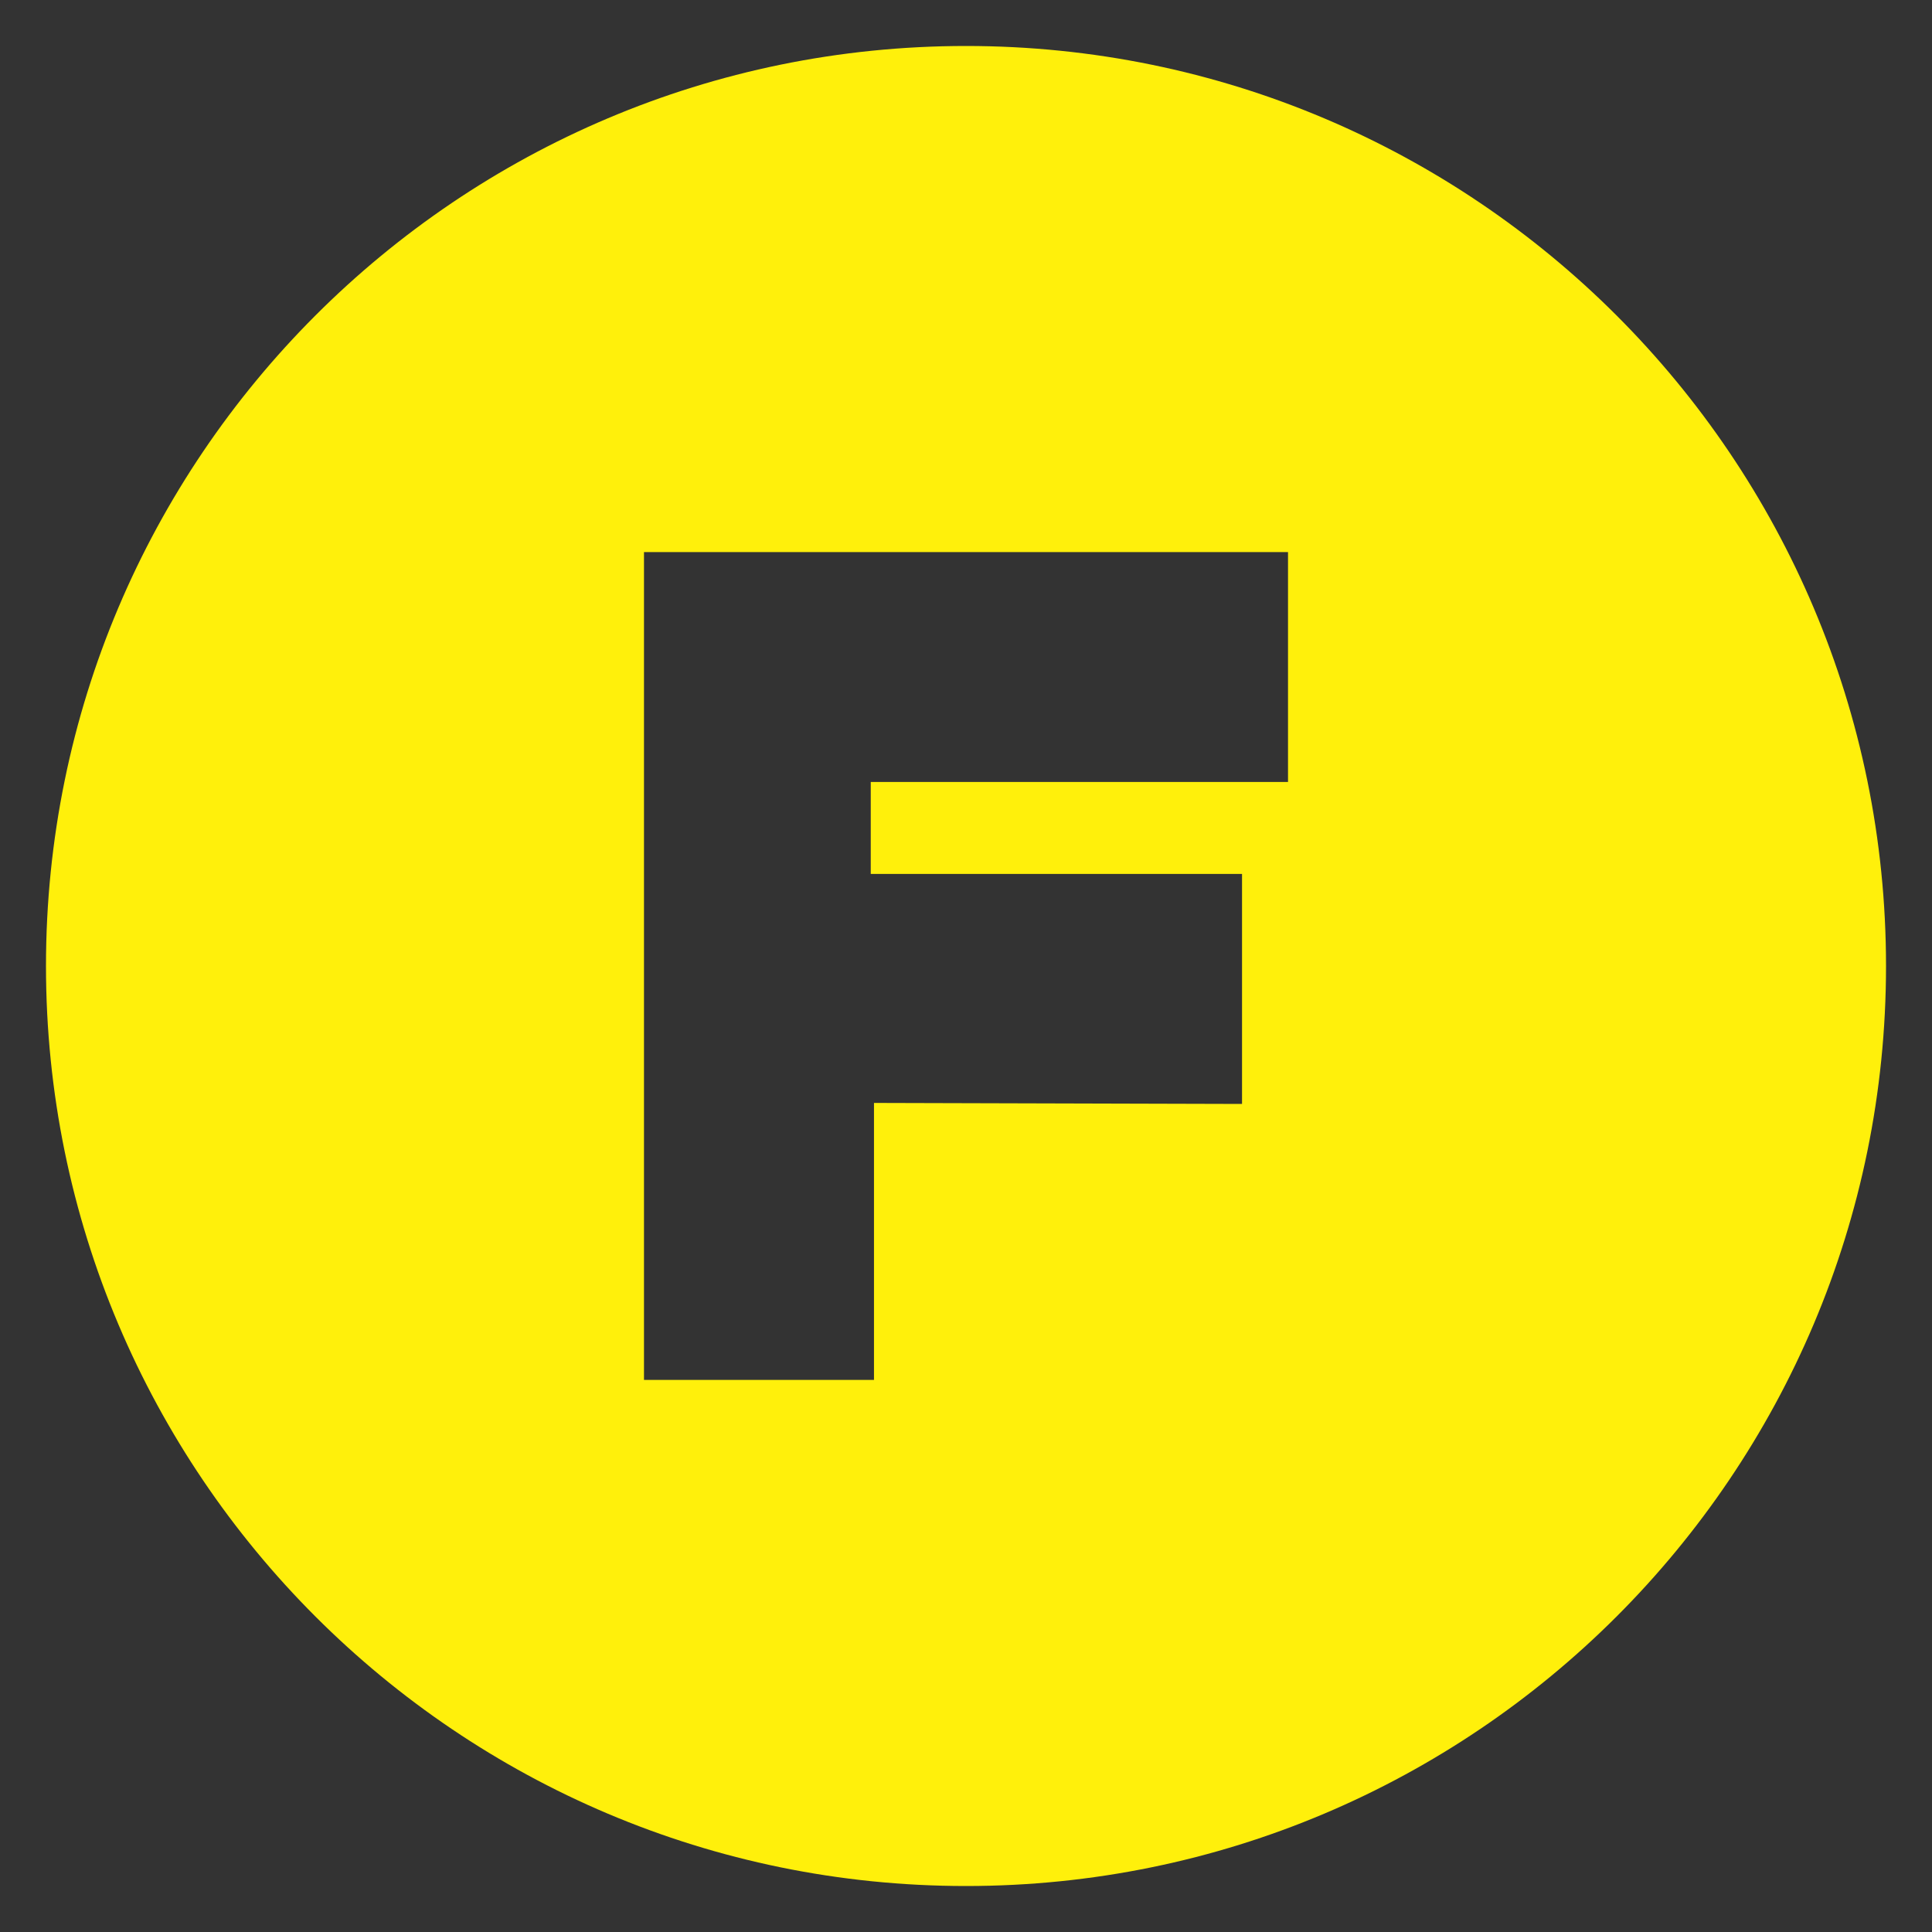
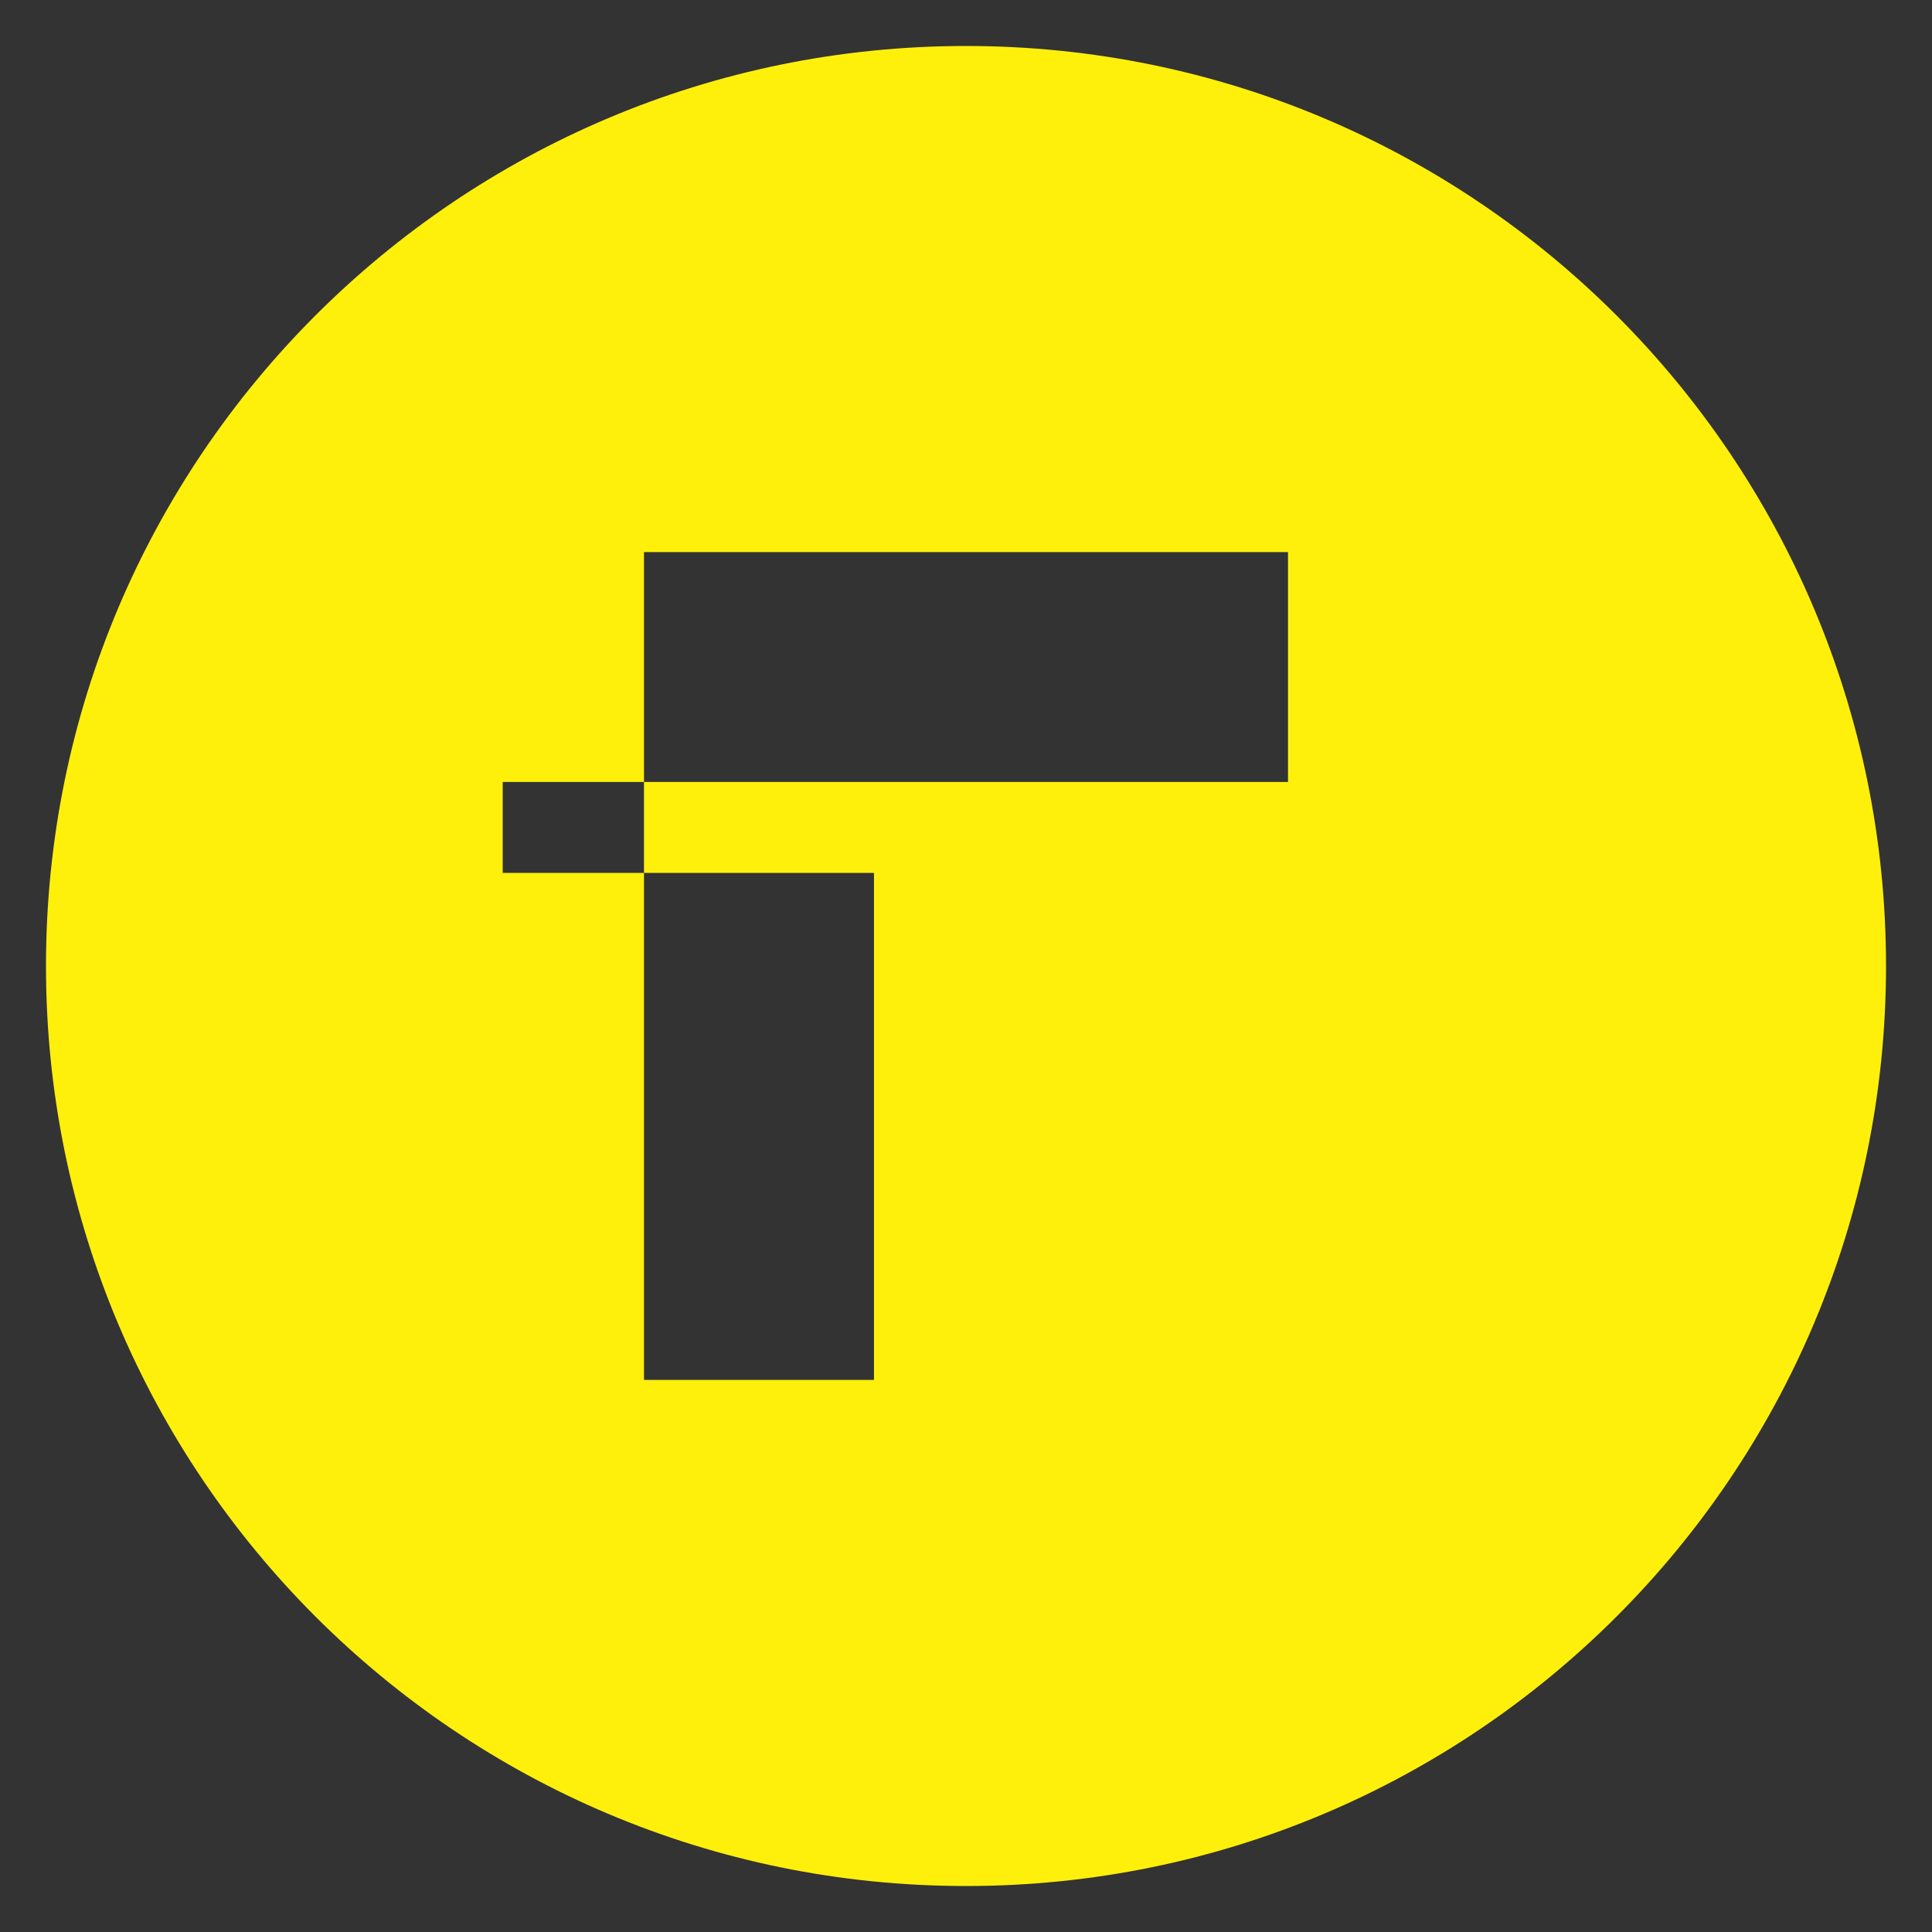
<svg xmlns="http://www.w3.org/2000/svg" viewBox="0 0 40 40" class="navbar__badge" data-v-e41b62e2="" width="40" height="40">
  <rect x="0" y="0" width="40" height="40" fill="#333333" stroke="none" />
-   <path d="M20 39.048C9.48 39.048.952 30.52.952 20 .952 9.48 9.48.952 20 .952 30.52.952 39.048 9.48 39.048 20c0 10.52-8.528 19.048-19.048 19.048zm6.667-22.858v-4.76H13.333v17.14h4.762v-5.735l7.62.021v-4.762h-7.687V16.19h8.639z" fill="#FFF00B" fill-rule="evenodd" data-v-e41b62e2="" />
+   <path d="M20 39.048C9.48 39.048.952 30.52.952 20 .952 9.48 9.48.952 20 .952 30.52.952 39.048 9.48 39.048 20c0 10.52-8.528 19.048-19.048 19.048zm6.667-22.858v-4.76H13.333v17.14h4.762v-5.735v-4.762h-7.687V16.19h8.639z" fill="#FFF00B" fill-rule="evenodd" data-v-e41b62e2="" />
</svg>